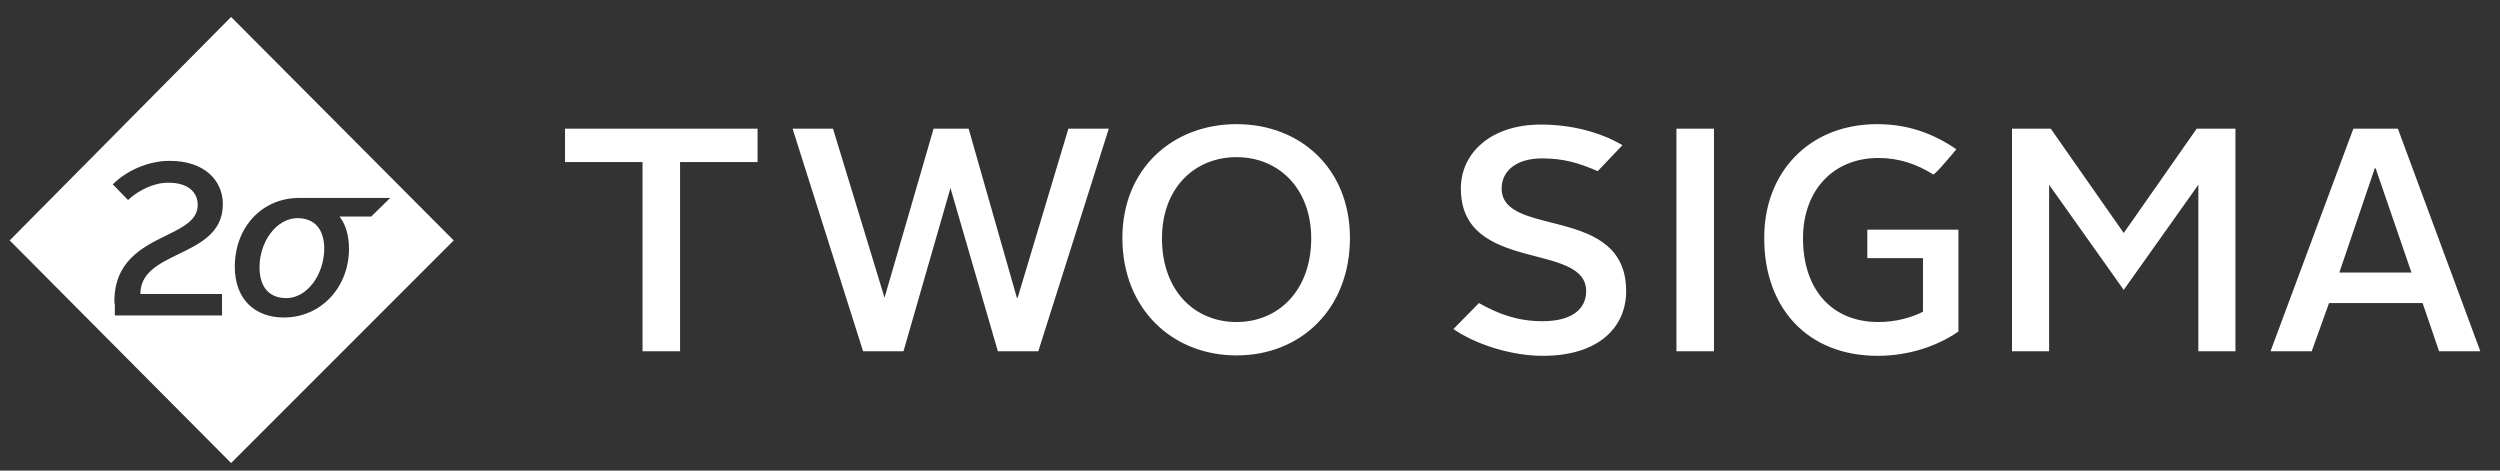
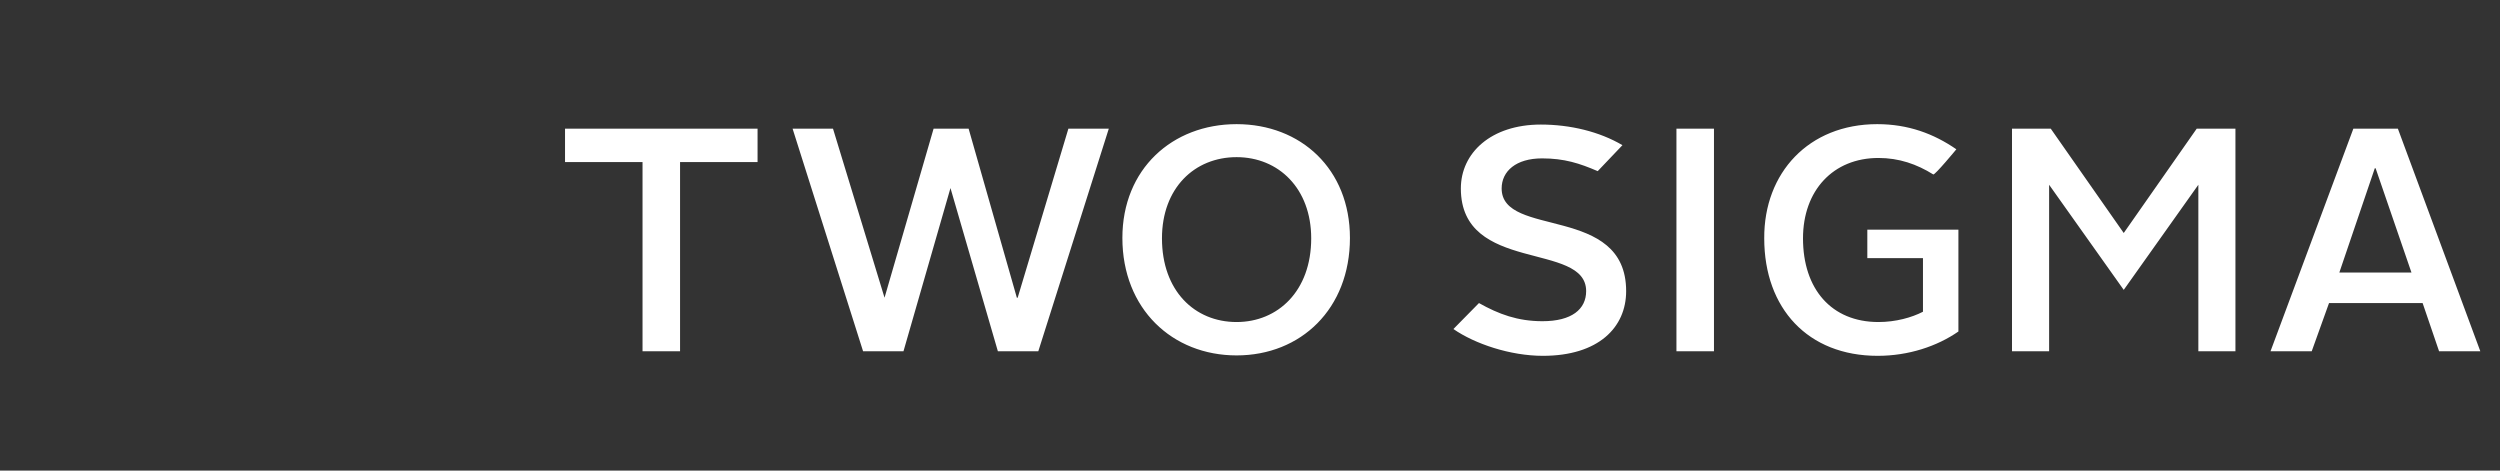
<svg xmlns="http://www.w3.org/2000/svg" width="85" height="16" viewBox="0 0 85 16" fill="none">
  <rect x="0" y="0" width="85" height="16" fill="#333333" stroke="none" />
-   <path fill-rule="evenodd" clip-rule="evenodd" d="M0.33 8.174L7.857 0.577L15.426 8.174L7.857 15.743L0.33 8.174ZM5.65 8.007C4.835 8.409 3.857 8.89 3.89 10.319H3.904V10.725H7.549V9.996H4.773C4.773 9.269 5.409 8.961 6.074 8.638C6.807 8.283 7.577 7.91 7.577 6.941C7.577 6.142 6.96 5.469 5.769 5.469C4.998 5.469 4.269 5.833 3.834 6.268L4.353 6.8C4.703 6.478 5.208 6.212 5.726 6.212C6.427 6.212 6.722 6.562 6.722 6.969C6.722 7.48 6.226 7.724 5.65 8.007ZM8.824 9.085C8.824 9.786 9.174 10.136 9.735 10.136C10.436 10.136 11.011 9.351 11.025 8.468C11.025 7.768 10.674 7.417 10.114 7.417C9.413 7.417 8.824 8.202 8.824 9.085ZM10.17 6.73H13.267L12.623 7.361H11.543C11.754 7.627 11.866 8.02 11.866 8.454C11.866 9.772 10.912 10.795 9.651 10.795C8.656 10.795 7.983 10.164 7.983 9.071C7.983 7.726 8.908 6.73 10.17 6.73Z" fill="white" />
  <path d="M21.846 5.511H19.211V4.375H25.757V5.511H23.122V11.944H21.846V5.511ZM26.948 4.375H28.322L30.074 10.122L31.742 4.375H32.933L34.573 10.122H34.601L36.325 4.375H37.699L35.302 11.944H33.928L32.316 6.394L30.718 11.944H29.345L26.948 4.375ZM42.044 4.221C44.23 4.221 45.898 5.749 45.898 8.09C45.898 10.501 44.23 12.084 42.044 12.084C39.857 12.084 38.161 10.501 38.161 8.09C38.161 5.749 39.857 4.221 42.044 4.221ZM42.044 10.949C43.445 10.949 44.581 9.898 44.581 8.104C44.581 6.408 43.473 5.343 42.044 5.343C40.614 5.343 39.507 6.394 39.507 8.104C39.507 9.884 40.614 10.949 42.044 10.949ZM56.999 4.375H58.275V11.944H56.999V7.711V4.375ZM63.825 4.221C64.876 4.221 65.745 4.544 66.516 5.076C66.516 5.076 65.787 5.959 65.731 5.931C65.171 5.581 64.568 5.371 63.867 5.371C62.325 5.371 61.302 6.478 61.302 8.104C61.302 9.828 62.269 10.949 63.867 10.949C64.456 10.949 65.002 10.795 65.381 10.599V8.777H63.489V7.809H66.586V11.271C65.857 11.776 64.89 12.098 63.839 12.098C61.47 12.098 59.984 10.486 59.984 8.104C59.971 5.875 61.498 4.221 63.825 4.221ZM68.408 4.375H69.726L72.207 7.922L74.688 4.375H76.005V11.944H74.744V6.282L72.207 9.856L69.67 6.282V11.944H68.408V4.375ZM80.014 4.375H81.528L84.331 11.944H82.929L82.369 10.304H79.187L78.598 11.944H77.197L80.014 4.375ZM79.537 9.267H81.99L80.771 5.721H80.743L79.537 9.267ZM50.285 10.304C50.958 10.683 51.603 10.921 52.444 10.921C53.439 10.921 53.929 10.514 53.929 9.898C53.929 8.202 49.669 9.309 49.669 6.408C49.669 5.202 50.692 4.235 52.388 4.235C53.383 4.235 54.378 4.473 55.163 4.936L54.322 5.819C53.705 5.553 53.187 5.385 52.43 5.385C51.547 5.385 51.056 5.819 51.056 6.408C51.056 8.104 55.289 6.94 55.289 9.898C55.289 11.131 54.35 12.098 52.458 12.098C51.35 12.098 50.145 11.692 49.416 11.187L50.285 10.304Z" fill="white" />
</svg>